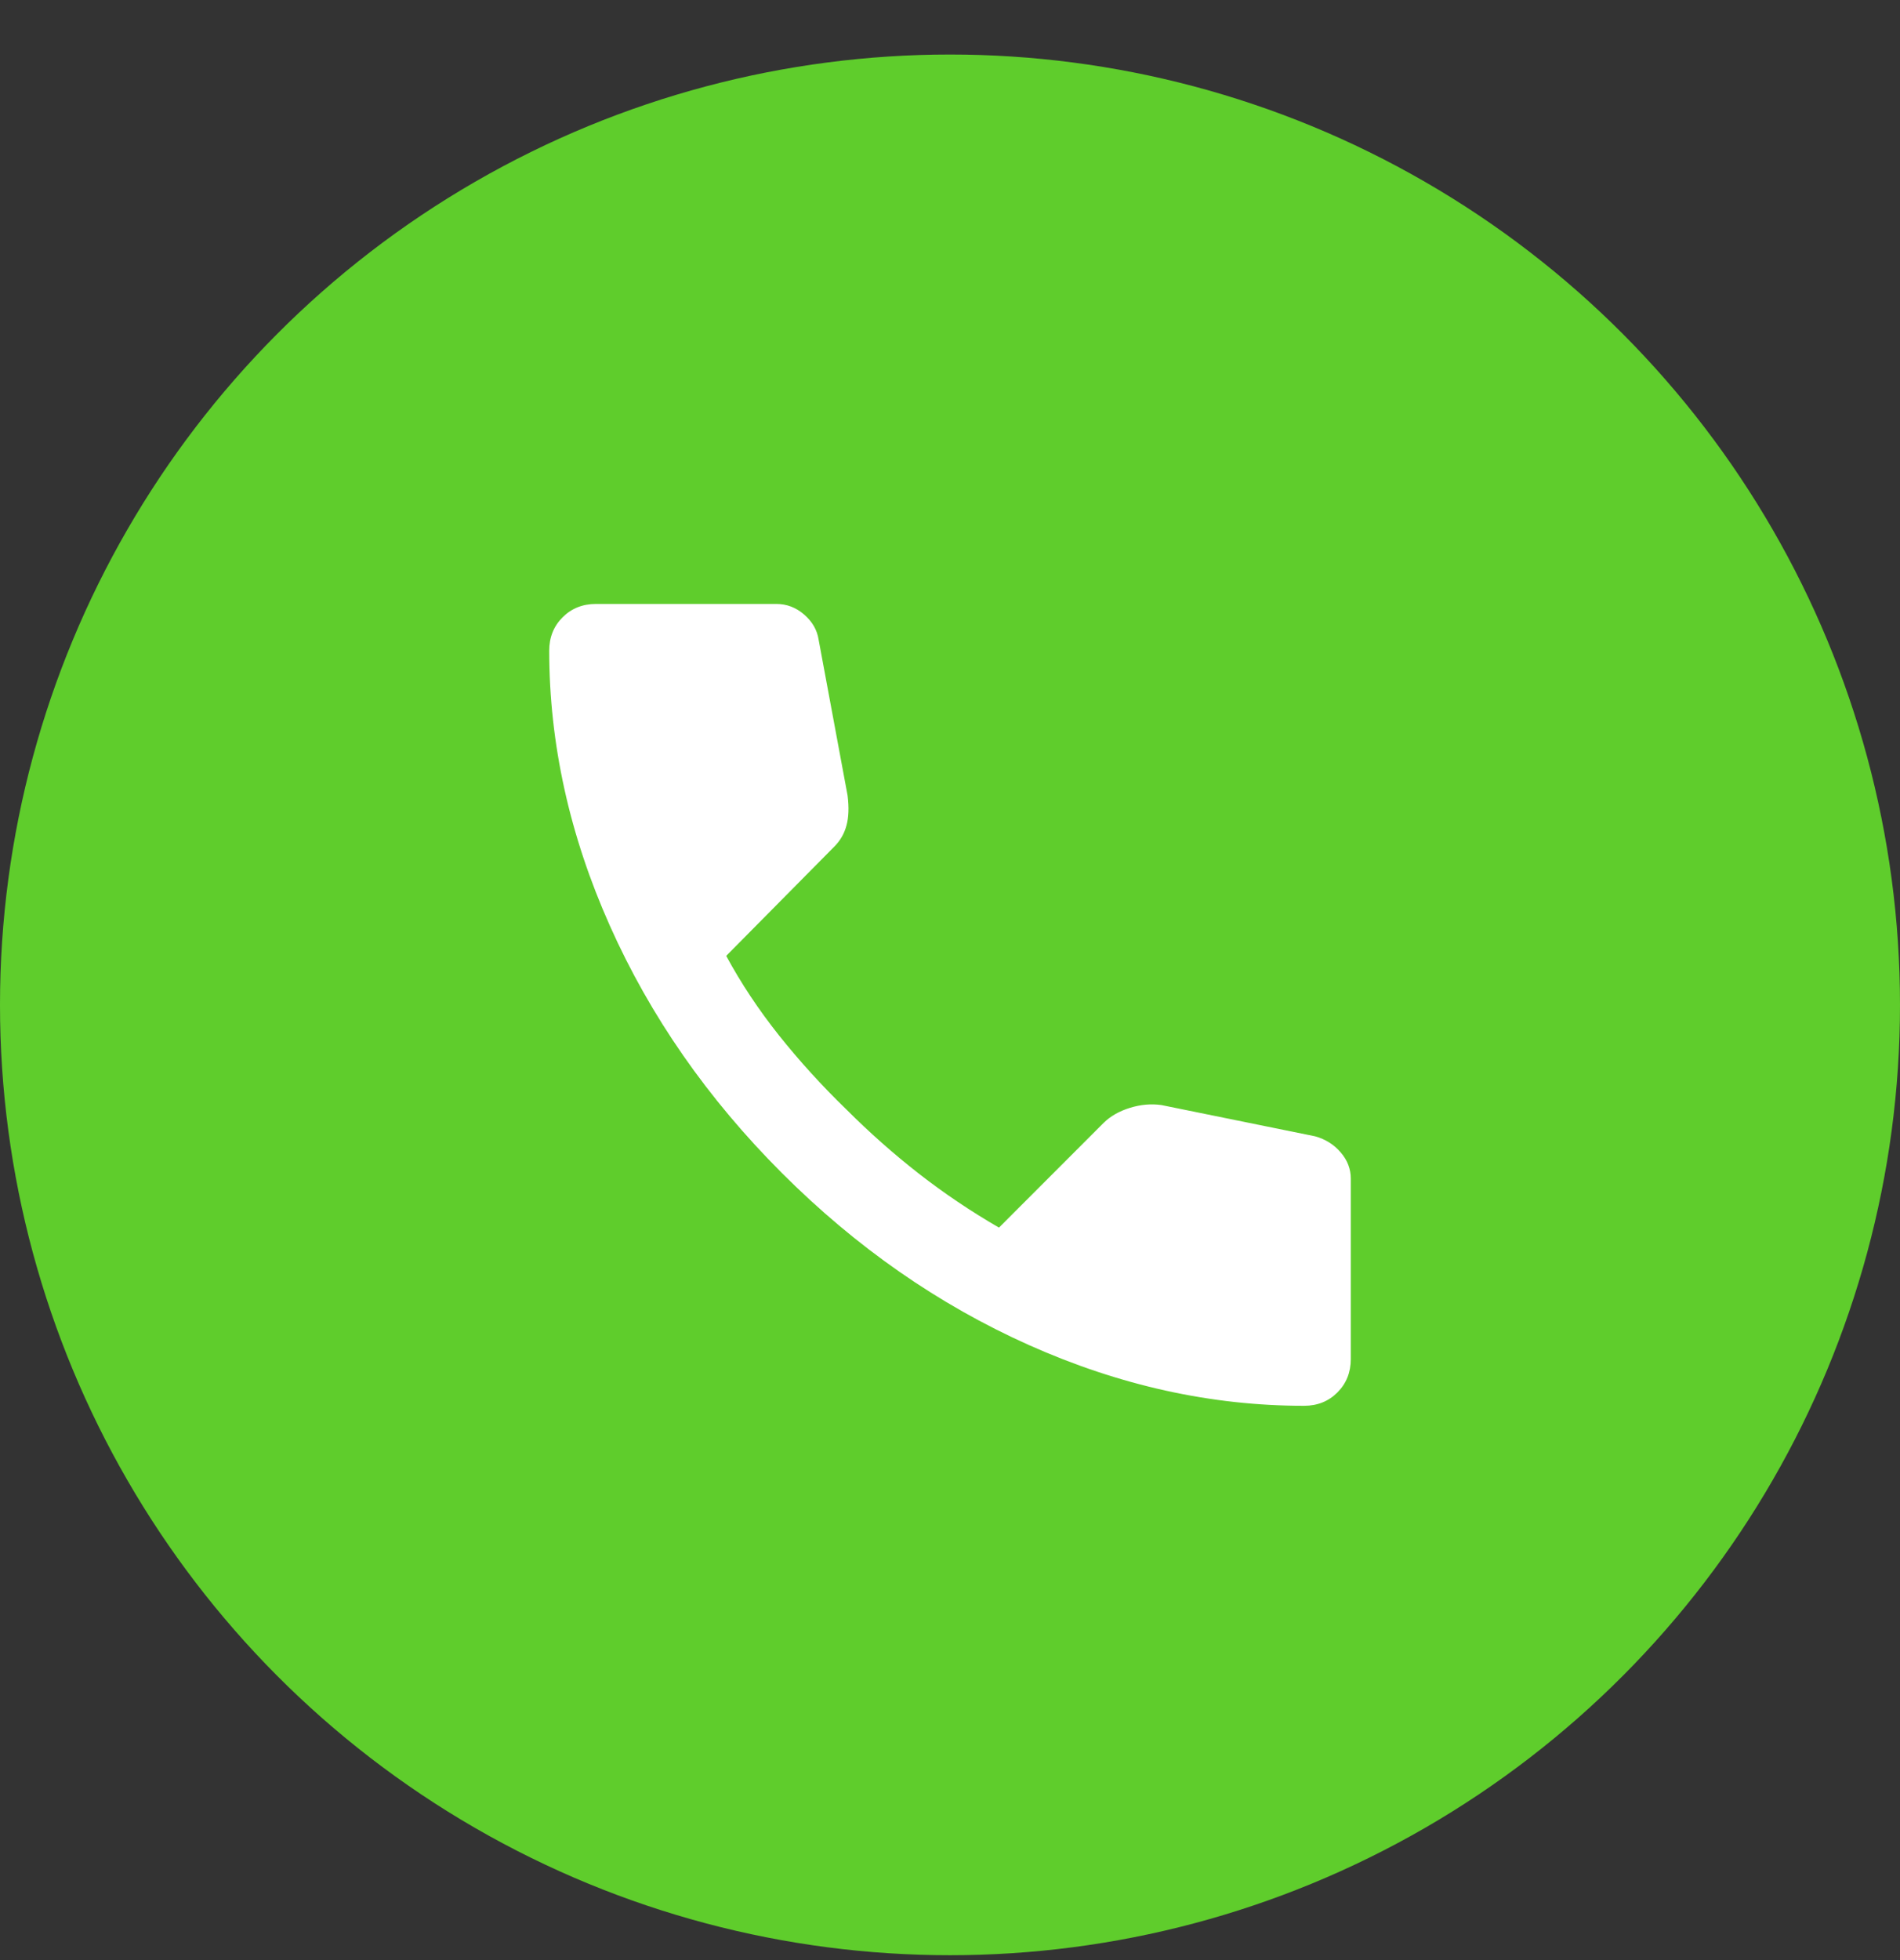
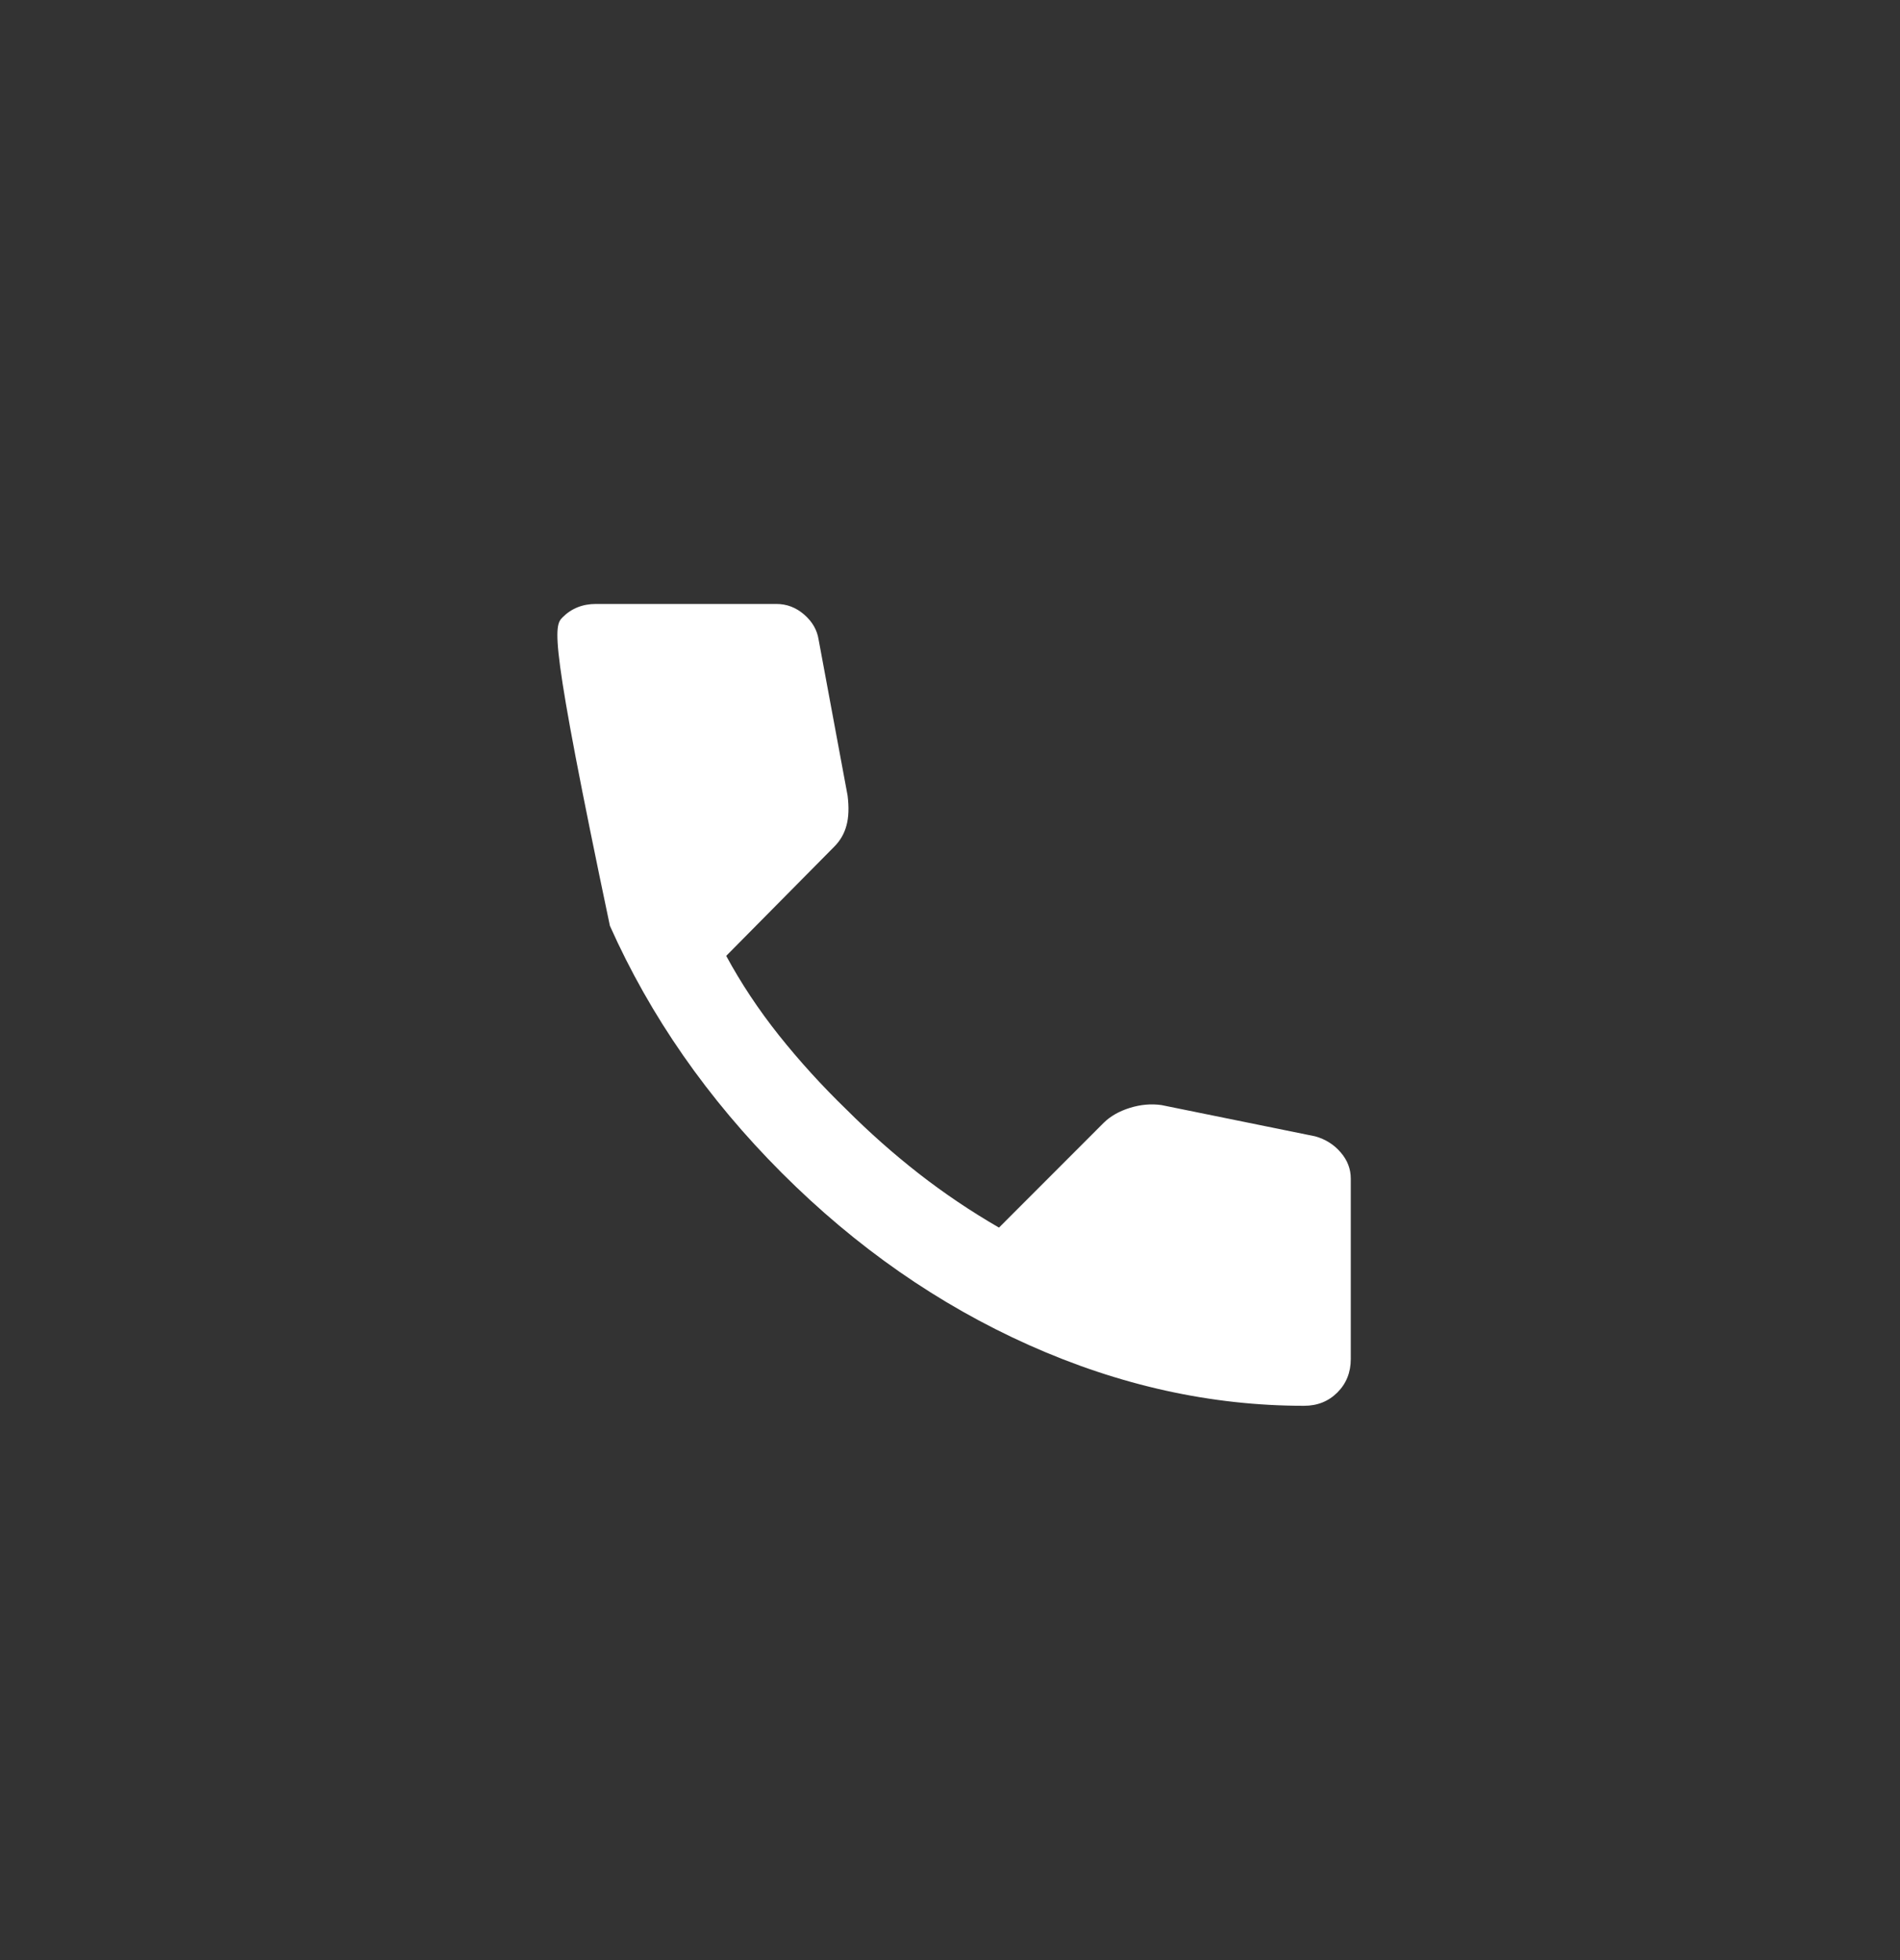
<svg xmlns="http://www.w3.org/2000/svg" width="32" height="33" viewBox="0 0 32 33" fill="none">
  <rect x="0" y="0" width="32" height="33" fill="#333333" stroke="none" />
-   <circle cx="16" cy="16.918" r="16" fill="#5FCD2C" />
-   <path d="M21.962 23.668C20.4 23.668 18.856 23.327 17.331 22.646C15.806 21.964 14.419 20.999 13.169 19.749C11.919 18.499 10.953 17.112 10.272 15.587C9.591 14.062 9.251 12.518 9.25 10.956C9.25 10.73 9.325 10.543 9.475 10.393C9.625 10.243 9.812 10.168 10.037 10.168H13.075C13.25 10.168 13.406 10.227 13.544 10.347C13.681 10.466 13.762 10.606 13.787 10.768L14.275 13.393C14.3 13.593 14.294 13.762 14.256 13.899C14.219 14.037 14.15 14.155 14.05 14.255L12.231 16.093C12.481 16.555 12.778 17.002 13.121 17.433C13.465 17.864 13.843 18.28 14.256 18.68C14.644 19.068 15.05 19.427 15.475 19.759C15.9 20.09 16.35 20.393 16.825 20.668L18.587 18.905C18.7 18.793 18.847 18.709 19.029 18.652C19.21 18.596 19.388 18.58 19.562 18.605L22.15 19.131C22.325 19.18 22.469 19.271 22.581 19.403C22.694 19.534 22.75 19.681 22.75 19.843V22.881C22.75 23.105 22.675 23.293 22.525 23.443C22.375 23.593 22.188 23.668 21.962 23.668Z" fill="white" />
+   <path d="M21.962 23.668C20.4 23.668 18.856 23.327 17.331 22.646C15.806 21.964 14.419 20.999 13.169 19.749C11.919 18.499 10.953 17.112 10.272 15.587C9.25 10.73 9.325 10.543 9.475 10.393C9.625 10.243 9.812 10.168 10.037 10.168H13.075C13.25 10.168 13.406 10.227 13.544 10.347C13.681 10.466 13.762 10.606 13.787 10.768L14.275 13.393C14.3 13.593 14.294 13.762 14.256 13.899C14.219 14.037 14.15 14.155 14.05 14.255L12.231 16.093C12.481 16.555 12.778 17.002 13.121 17.433C13.465 17.864 13.843 18.28 14.256 18.68C14.644 19.068 15.05 19.427 15.475 19.759C15.9 20.09 16.35 20.393 16.825 20.668L18.587 18.905C18.7 18.793 18.847 18.709 19.029 18.652C19.21 18.596 19.388 18.58 19.562 18.605L22.15 19.131C22.325 19.18 22.469 19.271 22.581 19.403C22.694 19.534 22.75 19.681 22.75 19.843V22.881C22.75 23.105 22.675 23.293 22.525 23.443C22.375 23.593 22.188 23.668 21.962 23.668Z" fill="white" />
</svg>